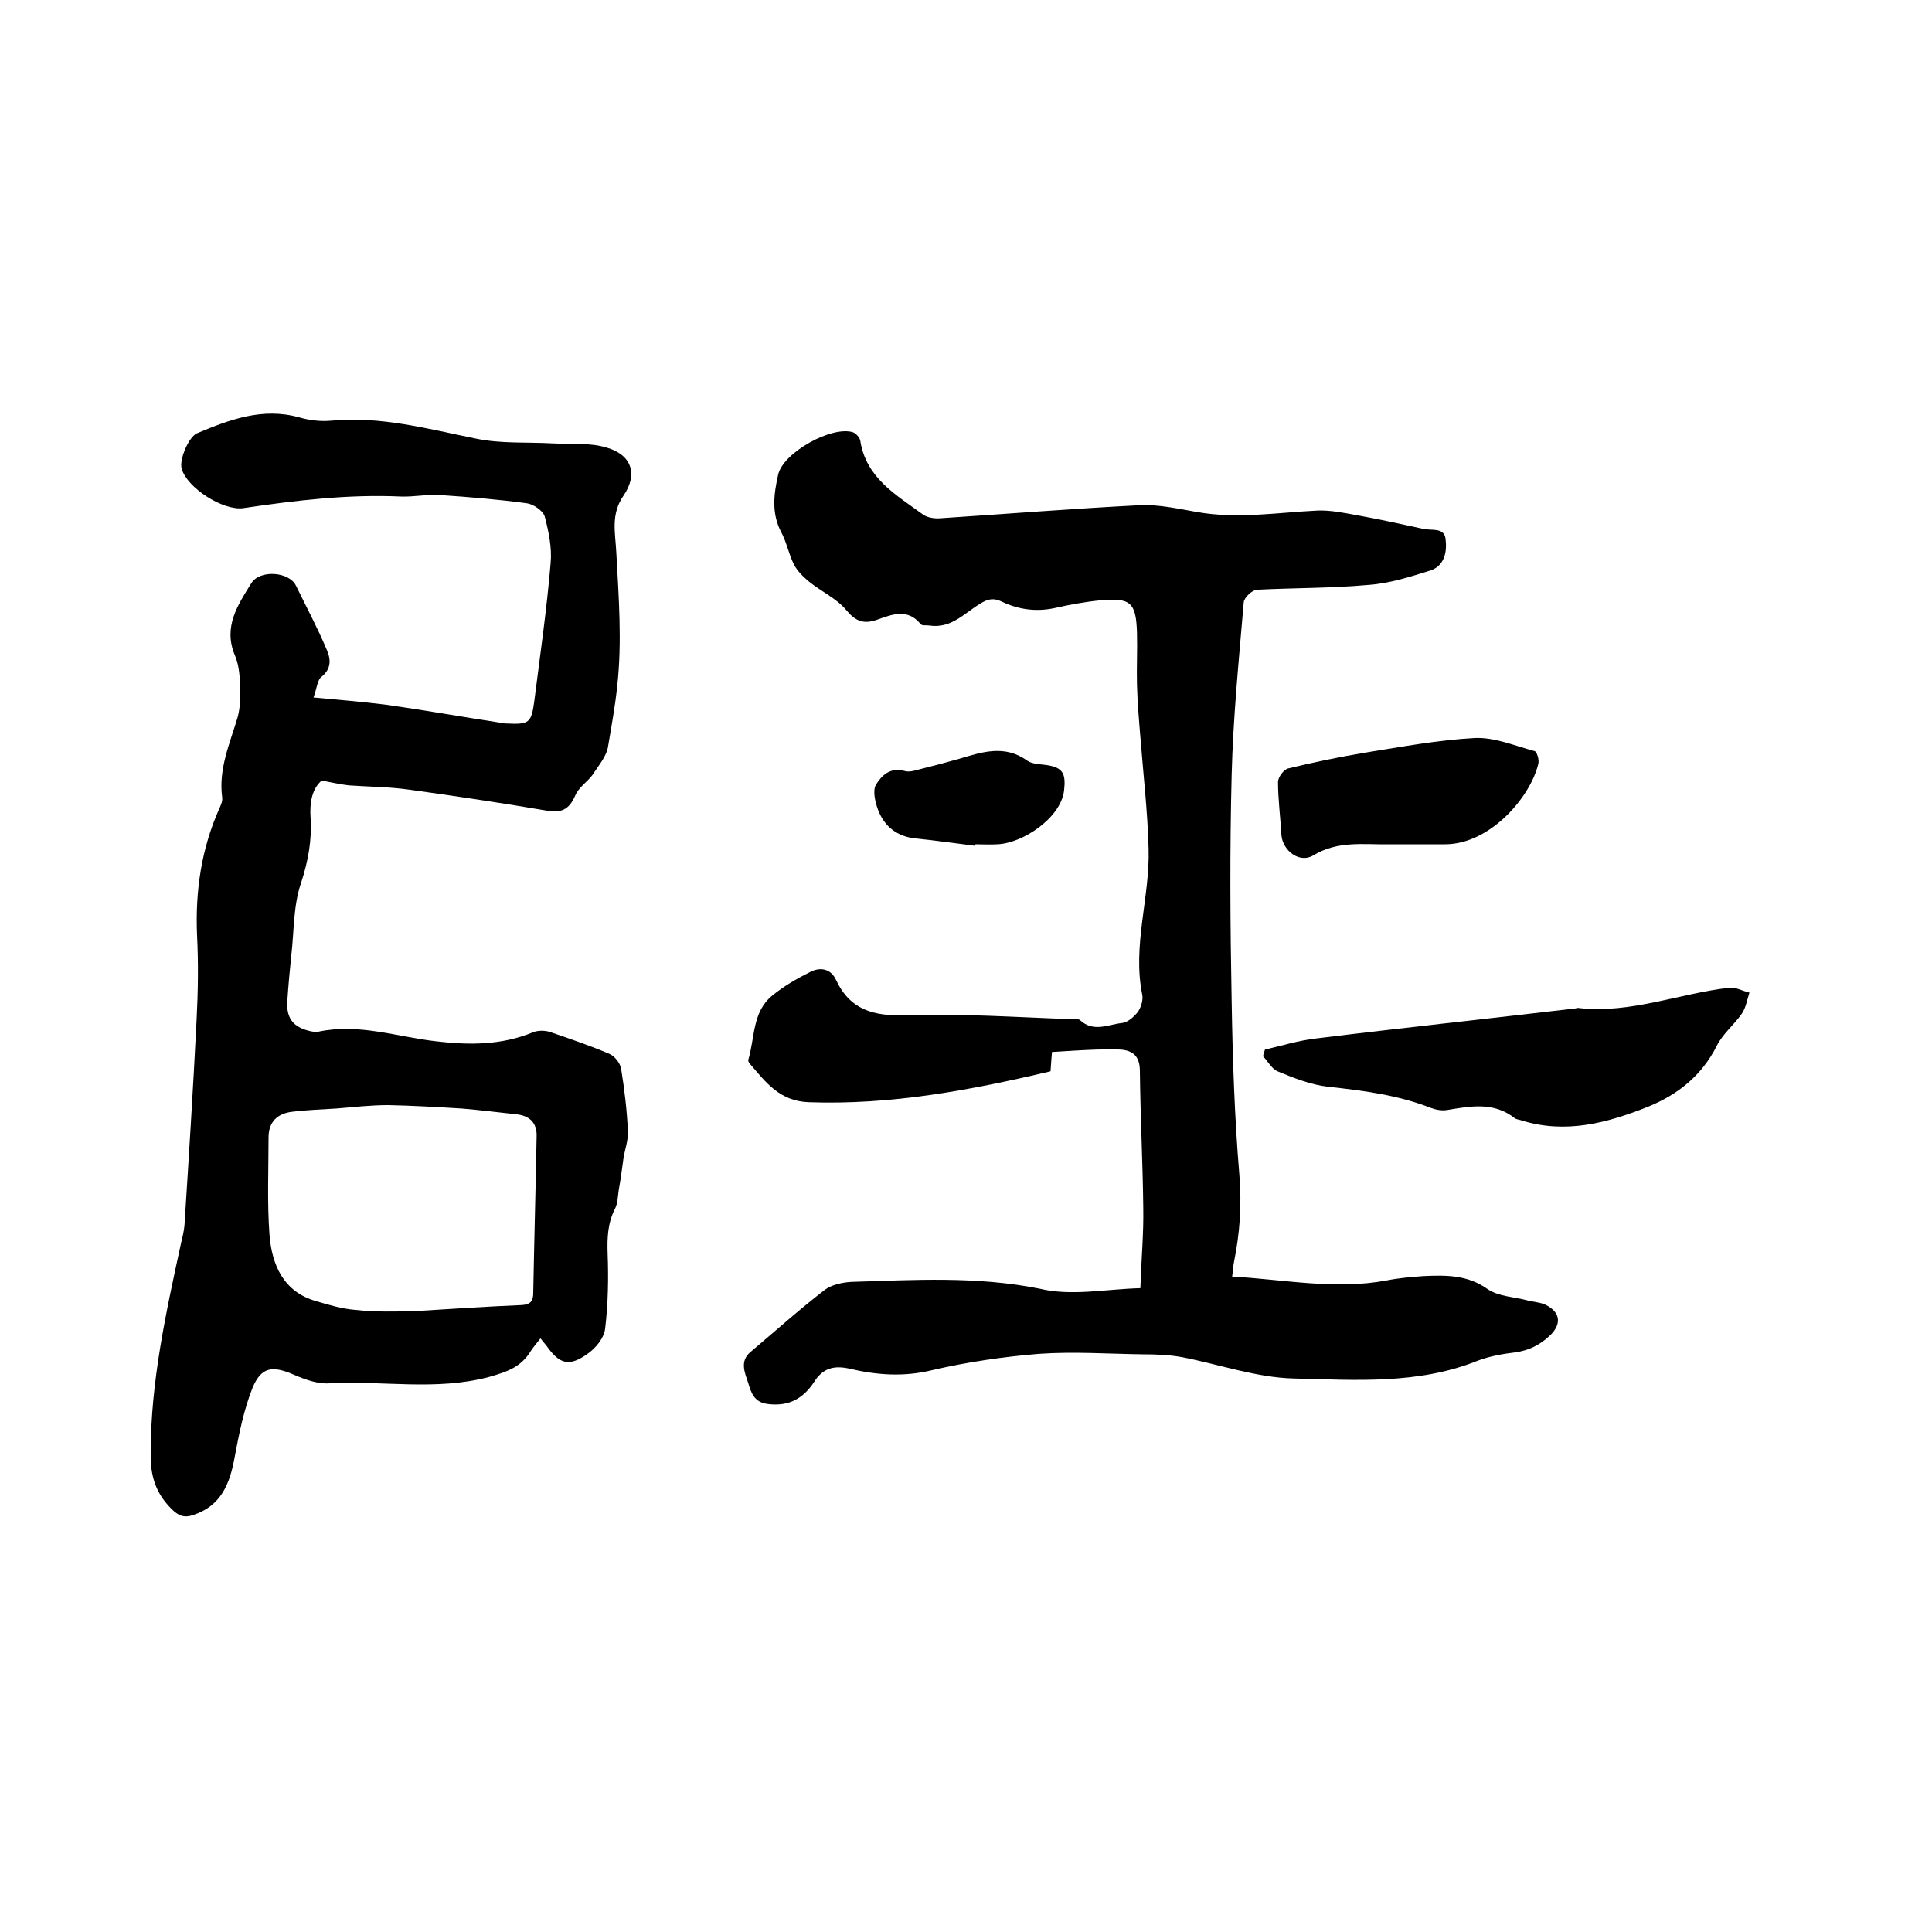
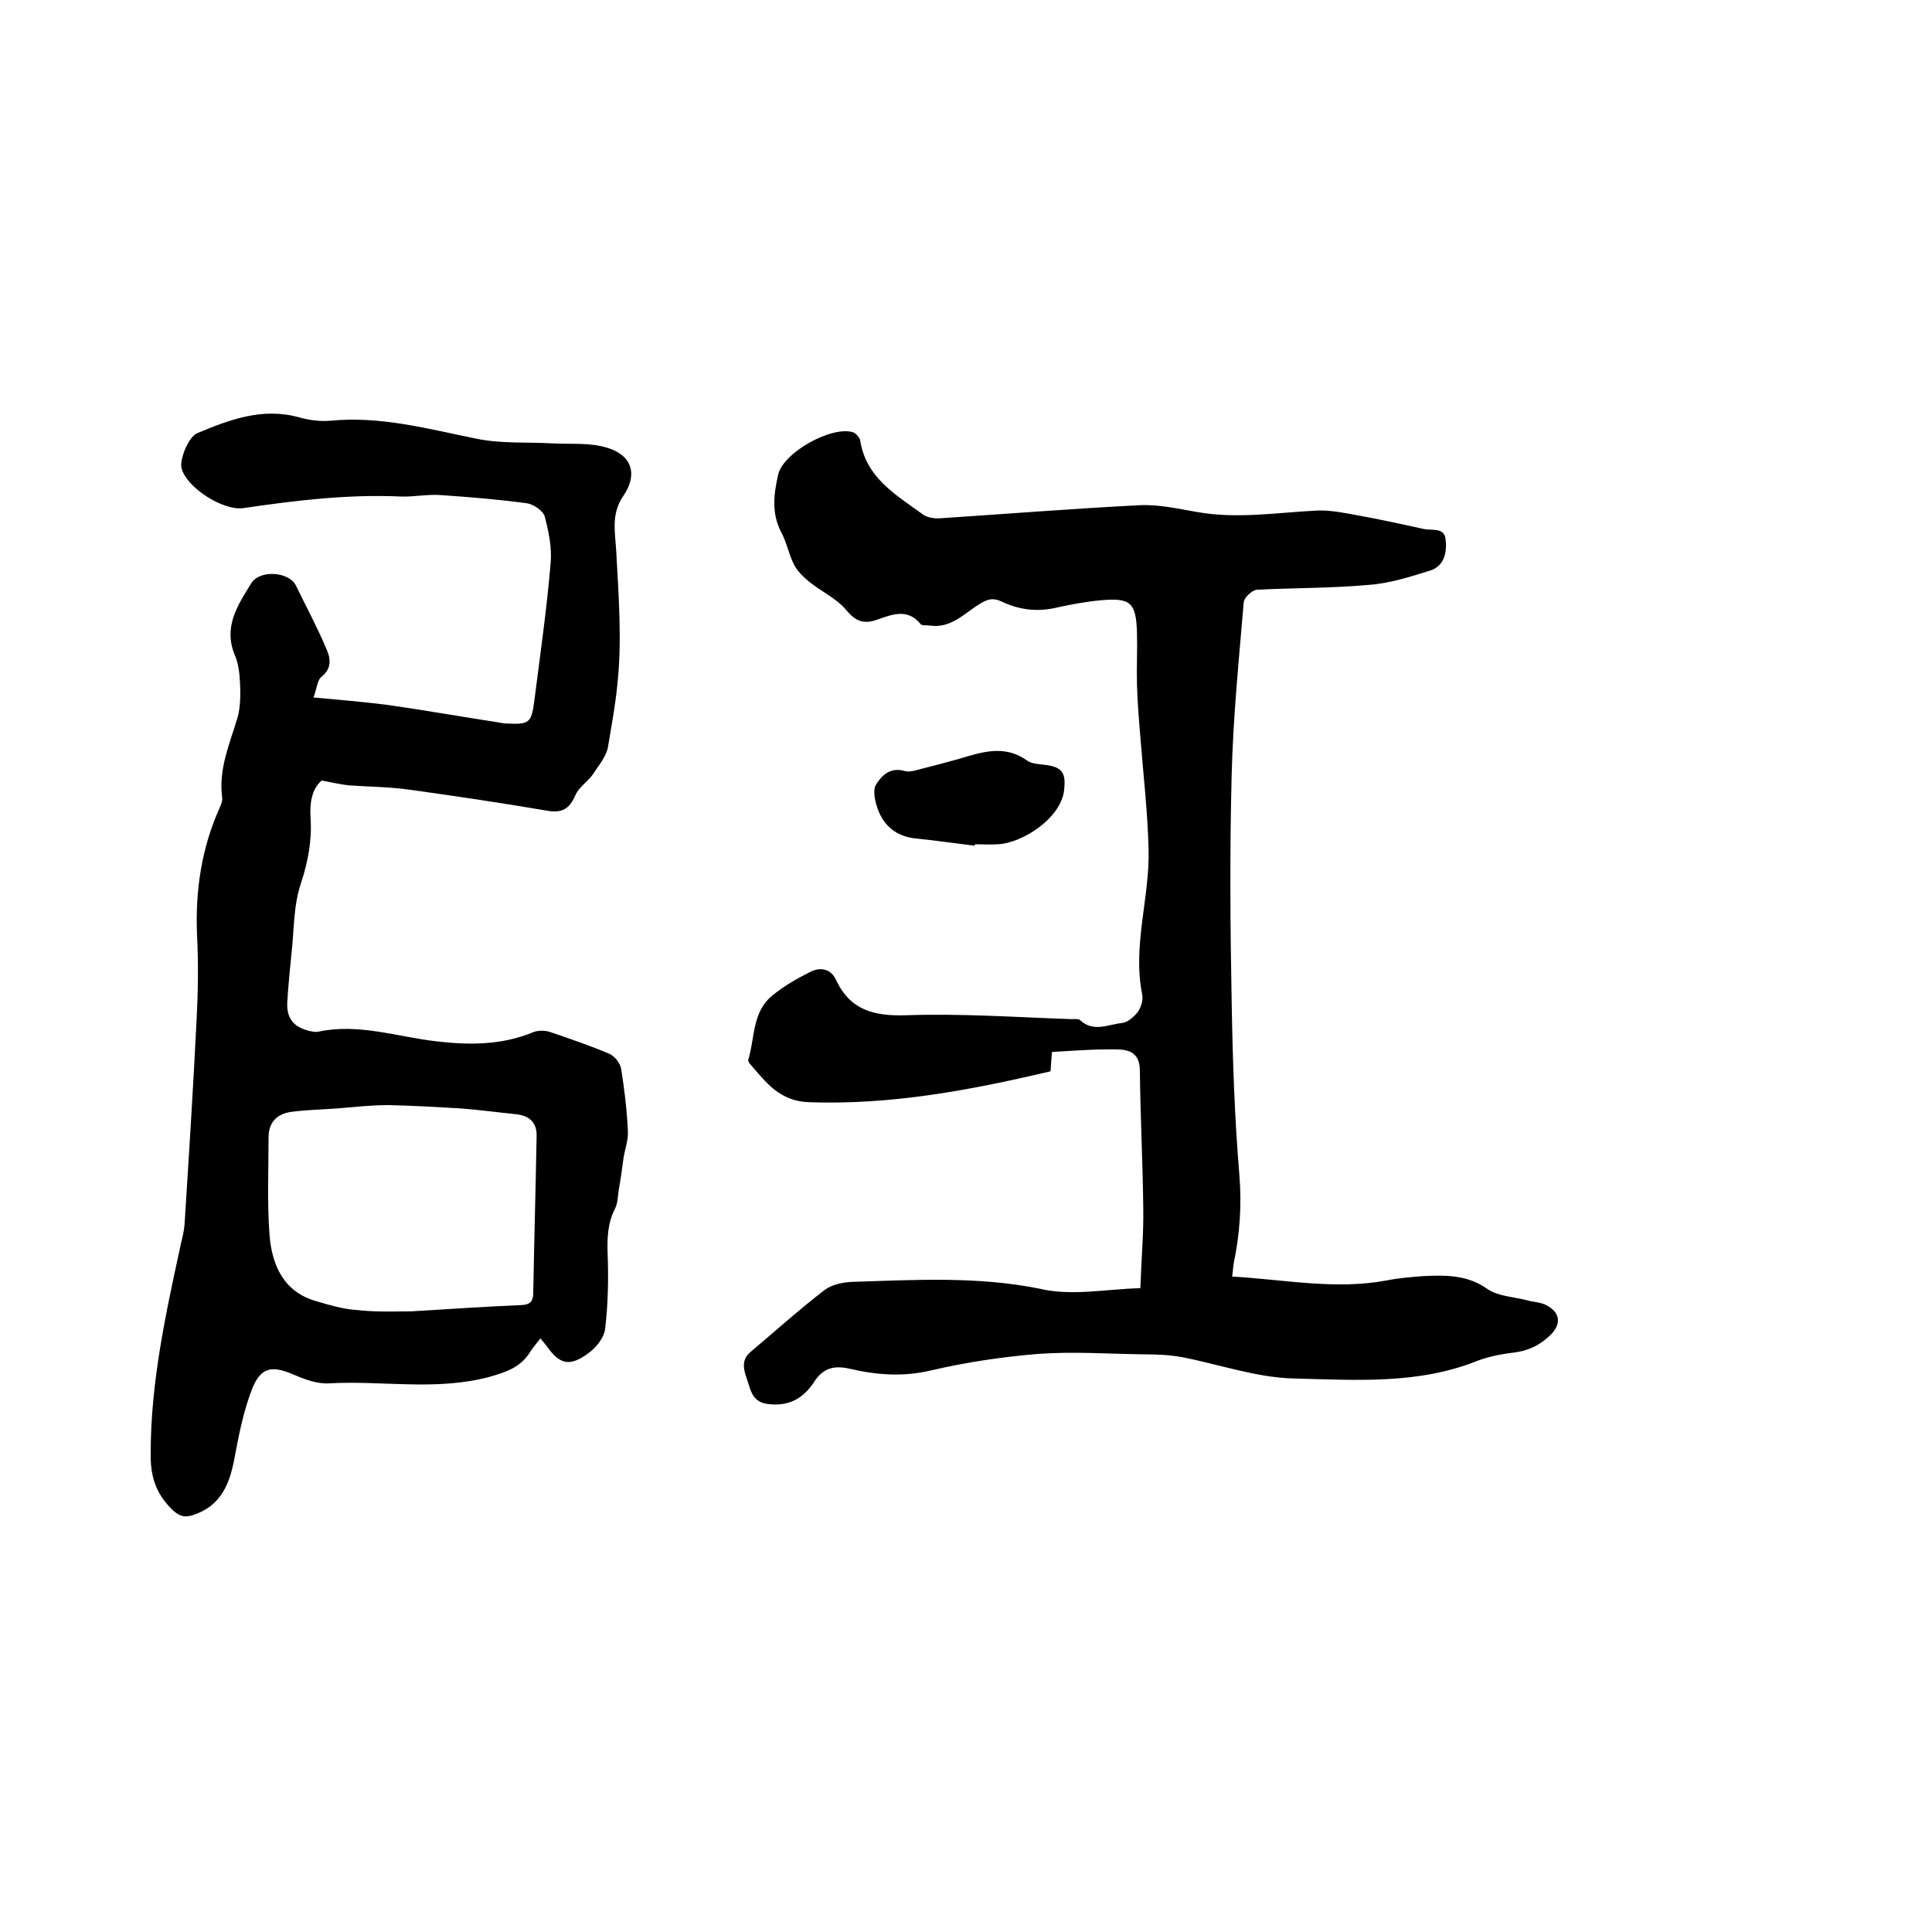
<svg xmlns="http://www.w3.org/2000/svg" enable-background="new 0 0 400 400" viewBox="0 0 400 400">
  <path d="m236.1 266.7c.2-6.1.7-11.4.6-16.6-.1-9.4-.6-18.8-.7-28.3 0-3-1.3-4.3-4-4.5-1.7-.1-3.4 0-5 0-2.9.1-5.9.3-9.2.5-.1 1.1-.2 2.6-.3 4-16.5 3.9-33 7-50 6.4-6.1-.2-8.9-4.1-12.2-7.9-.2-.2-.4-.6-.4-.8 1.4-4.5.8-9.9 4.9-13.3 2.4-2 5.2-3.6 8-5 2-1 4.2-.7 5.3 1.7 2.9 6.2 7.8 7.5 14.4 7.3 11.4-.4 22.8.4 34.3.8.6 0 1.5-.1 1.8.2 2.8 2.6 5.8.9 8.7.6 1.1-.1 2.4-1.2 3.2-2.2.7-.9 1.2-2.5 1-3.6-2.1-10.2 1.6-20.2 1.3-30.3-.2-7.7-1.1-15.4-1.7-23.1-.3-3.6-.6-7.2-.7-10.8s.1-7.2 0-10.8c-.2-6.3-1.3-7.3-7.7-6.7-3.1.3-6.3.9-9.4 1.6-3.8.8-7.4.3-10.8-1.3-1.8-.9-3-.6-4.6.4-3.3 2-6 5.2-10.5 4.5-.6-.1-1.5.1-1.8-.3-2.7-3.3-5.9-2-9-.9-2.8 1-4.5.3-6.4-2-2-2.4-5.1-3.8-7.6-5.8-1.2-1-2.5-2.2-3.2-3.6-1.1-2.1-1.5-4.6-2.7-6.8-2-3.9-1.5-7.8-.6-11.8 1-4.6 11.1-10.2 15.5-8.8.6.2 1.4 1.1 1.5 1.7 1.2 7.8 7.5 11.3 13.1 15.4.9.6 2.4.8 3.5.7 13.7-.9 27.4-2 41.2-2.7 3.9-.2 7.9.7 11.9 1.4 8.4 1.5 16.7.1 25-.3 2.7-.1 5.6.5 8.3 1 4.5.8 9 1.8 13.6 2.8 1.7.4 4.4-.4 4.6 2.2.3 2.5-.2 5.4-3.1 6.4-4.2 1.3-8.5 2.7-12.9 3-7.7.7-15.4.6-23.1 1-1 .1-2.6 1.6-2.7 2.6-1 11.9-2.2 23.8-2.5 35.8-.4 15.6-.3 31.1 0 46.7.2 12.1.6 24.1 1.6 36.1.5 6.1.1 12-1.1 17.9-.2.9-.2 1.8-.4 3.1 10.8.6 21.3 2.8 32 .8 2.5-.5 5-.7 7.6-.9 4.6-.2 9.1-.3 13.3 2.7 2.2 1.5 5.4 1.6 8.1 2.3 1.4.4 3 .4 4.2 1.1 2.9 1.6 2.9 4 .6 6.2-2.1 2-4.4 3.1-7.2 3.5-2.6.3-5.3.8-7.7 1.7-12.4 5-25.4 4-38.2 3.7-7.7-.2-15.3-2.9-23-4.4-2.7-.5-5.4-.6-8.2-.6-7.2-.1-14.4-.6-21.5-.1-7.4.6-14.9 1.7-22.2 3.4-5.8 1.4-11.3 1-16.9-.3-3.4-.8-5.7-.1-7.5 2.8-2.2 3.3-5.1 5-9.4 4.5-3-.3-3.6-2.4-4.2-4.4-.7-2.1-1.8-4.5.5-6.4 5.1-4.3 10.1-8.8 15.3-12.8 1.4-1.1 3.7-1.6 5.6-1.7 13-.4 25.9-1.2 38.9 1.4 6.6 1.6 13.6.1 20.9-.1z" />
  <path d="m64.9 144.4c5.4.5 10.2.9 15 1.5 7.8 1.1 15.7 2.5 23.5 3.7.5.1 1 .2 1.6.2 4.5.2 5-.1 5.6-4.5 1.2-9.5 2.6-19.1 3.4-28.7.3-3.2-.4-6.5-1.2-9.6-.3-1.2-2.3-2.6-3.7-2.8-5.9-.8-11.9-1.3-17.9-1.7-2.7-.2-5.5.4-8.2.3-10.9-.5-21.8.8-32.6 2.4-4.2.6-11.7-4.2-12.8-8.2-.5-1.8 1.4-6.5 3.2-7.3 6.7-2.8 13.5-5.4 21.1-3.3 2.1.6 4.4.9 6.6.7 10.3-1 20.1 1.7 30 3.7 5.2 1.1 10.7.7 16 1 3.8.2 7.7-.2 11.2.9 5.1 1.5 6.4 5.5 3.4 9.9-2.7 3.9-1.7 7.7-1.5 11.8.5 9.2 1.2 18.5.2 27.5-.4 4.1-1.2 8.4-1.9 12.6-.3 2.1-2 4-3.2 5.9-1.1 1.5-2.9 2.6-3.6 4.3-1.3 3-3 3.7-6.1 3.1-9.4-1.6-18.8-3-28.2-4.3-4.2-.6-8.4-.6-12.6-.9-1.7-.2-3.5-.6-5.6-1-2.1 1.8-2.5 4.8-2.3 7.7.3 4.7-.5 9-2 13.6-1.6 4.7-1.4 10-2 15-.3 3-.6 6.1-.8 9.2-.3 3.7 1.2 5.6 4.8 6.4.5.1 1.1.2 1.6.1 8.4-1.8 16.4 1.1 24.5 2 6.8.8 13.5.8 20-1.9 1-.4 2.5-.4 3.6 0 4.1 1.4 8.2 2.8 12.2 4.5 1.1.5 2.2 1.9 2.4 3.1.7 4.3 1.2 8.6 1.4 12.9.1 1.8-.6 3.7-.9 5.5-.3 2.2-.6 4.5-1 6.7-.2 1.3-.2 2.8-.8 3.9-1.5 3-1.6 6-1.5 9.2.2 5.1.1 10.4-.5 15.5-.2 2-2 4.2-3.8 5.4-3.7 2.6-5.7 2-8.3-1.7-.4-.5-.8-1-1.3-1.6-.7.9-1.4 1.7-2 2.6-2 3.3-4.8 4.3-8.7 5.4-11 2.9-22 .7-32.9 1.3-2.5.2-5.2-.8-7.5-1.8-4.4-1.9-6.7-1.6-8.5 2.7-1.8 4.5-2.8 9.5-3.7 14.3-1 5.6-2.8 10.2-8.7 12.1-1.8.6-3 .1-4.4-1.3-3.3-3.3-4.4-6.9-4.3-11.6 0-14.8 3.2-29.2 6.3-43.5.3-1.2.6-2.5.7-3.7.9-14.1 1.8-28.3 2.5-42.4.3-5.8.4-11.6.1-17.5-.4-9.2.9-18.1 4.7-26.5.3-.7.6-1.4.5-2.1-.8-5.9 1.6-11.2 3.2-16.6.6-2.2.6-4.7.5-7-.1-2-.3-4.1-1.1-5.9-2.4-5.8.6-10.3 3.4-14.8 1.7-2.9 7.9-2.5 9.3.5 2.1 4.3 4.4 8.6 6.3 13.1.8 1.8 1.2 3.9-1 5.7-.9.6-1 2.5-1.7 4.3zm20.3 127.1c8.2-.5 15.5-1 22.8-1.3 1.8-.1 2.4-.8 2.4-2.5.2-10.8.5-21.6.7-32.4.1-2.8-1.4-4.3-4.2-4.6-3.8-.4-7.6-.9-11.4-1.2-5-.3-10.1-.6-15.1-.7-3.6 0-7.1.4-10.7.7-3.1.2-6.3.3-9.4.7-2.9.4-4.7 2.1-4.7 5.3 0 6.7-.3 13.5.2 20.2.5 6.2 2.9 11.8 9.7 13.7 2.7.8 5.4 1.6 8.1 1.8 4.3.5 8.4.3 11.6.3z" />
-   <path d="m261.9 217.3c3.5-.8 7-1.9 10.6-2.3 17.8-2.2 35.7-4.1 53.5-6.2.3 0 .6-.2.9-.1 10.7 1.2 20.7-3 31.1-4.2 1.3-.2 2.8.7 4.2 1-.5 1.5-.7 3.1-1.6 4.4-1.6 2.3-4 4.2-5.2 6.7-3.1 6.1-8 10-14.1 12.5-8.5 3.4-17.1 5.7-26.2 2.9-.5-.2-1.1-.2-1.5-.5-4.3-3.4-9.1-2.5-13.9-1.7-1.1.2-2.3 0-3.4-.4-6.9-2.7-14-3.6-21.3-4.4-3.6-.4-7.1-1.8-10.5-3.2-1.2-.5-2-2.1-3-3.1.1-.6.3-1 .4-1.4z" />
-   <path d="m287.6 174.8c-5.3.1-10.6-.8-15.7 2.3-2.8 1.7-6.3-.9-6.6-4.2-.2-3.7-.7-7.4-.7-11 0-1 1.2-2.6 2.1-2.8 5.3-1.3 10.7-2.4 16.1-3.3 7.5-1.2 15-2.6 22.5-3 4.1-.2 8.3 1.6 12.4 2.7.5.1 1 1.8.8 2.6-1.6 6.9-10 16.7-19.3 16.7-3.8 0-7.7 0-11.6 0z" />
  <path d="m201.8 175.1c-4.1-.5-8.1-1.1-12.2-1.5-3.9-.4-6.5-2.5-7.8-5.9-.6-1.6-1.2-4.1-.4-5.3 1.1-1.8 2.9-3.6 5.8-2.8.9.3 2.1 0 3.1-.3 2.8-.7 5.5-1.4 8.3-2.2 4.7-1.4 9.4-3 14.1.4 1 .7 2.6.7 4 .9 3.4.5 4 1.8 3.6 5.3-.7 5.7-8.6 10.9-13.8 11.1-1.5.1-3 0-4.4 0-.3 0-.3.1-.3.3z" />
</svg>